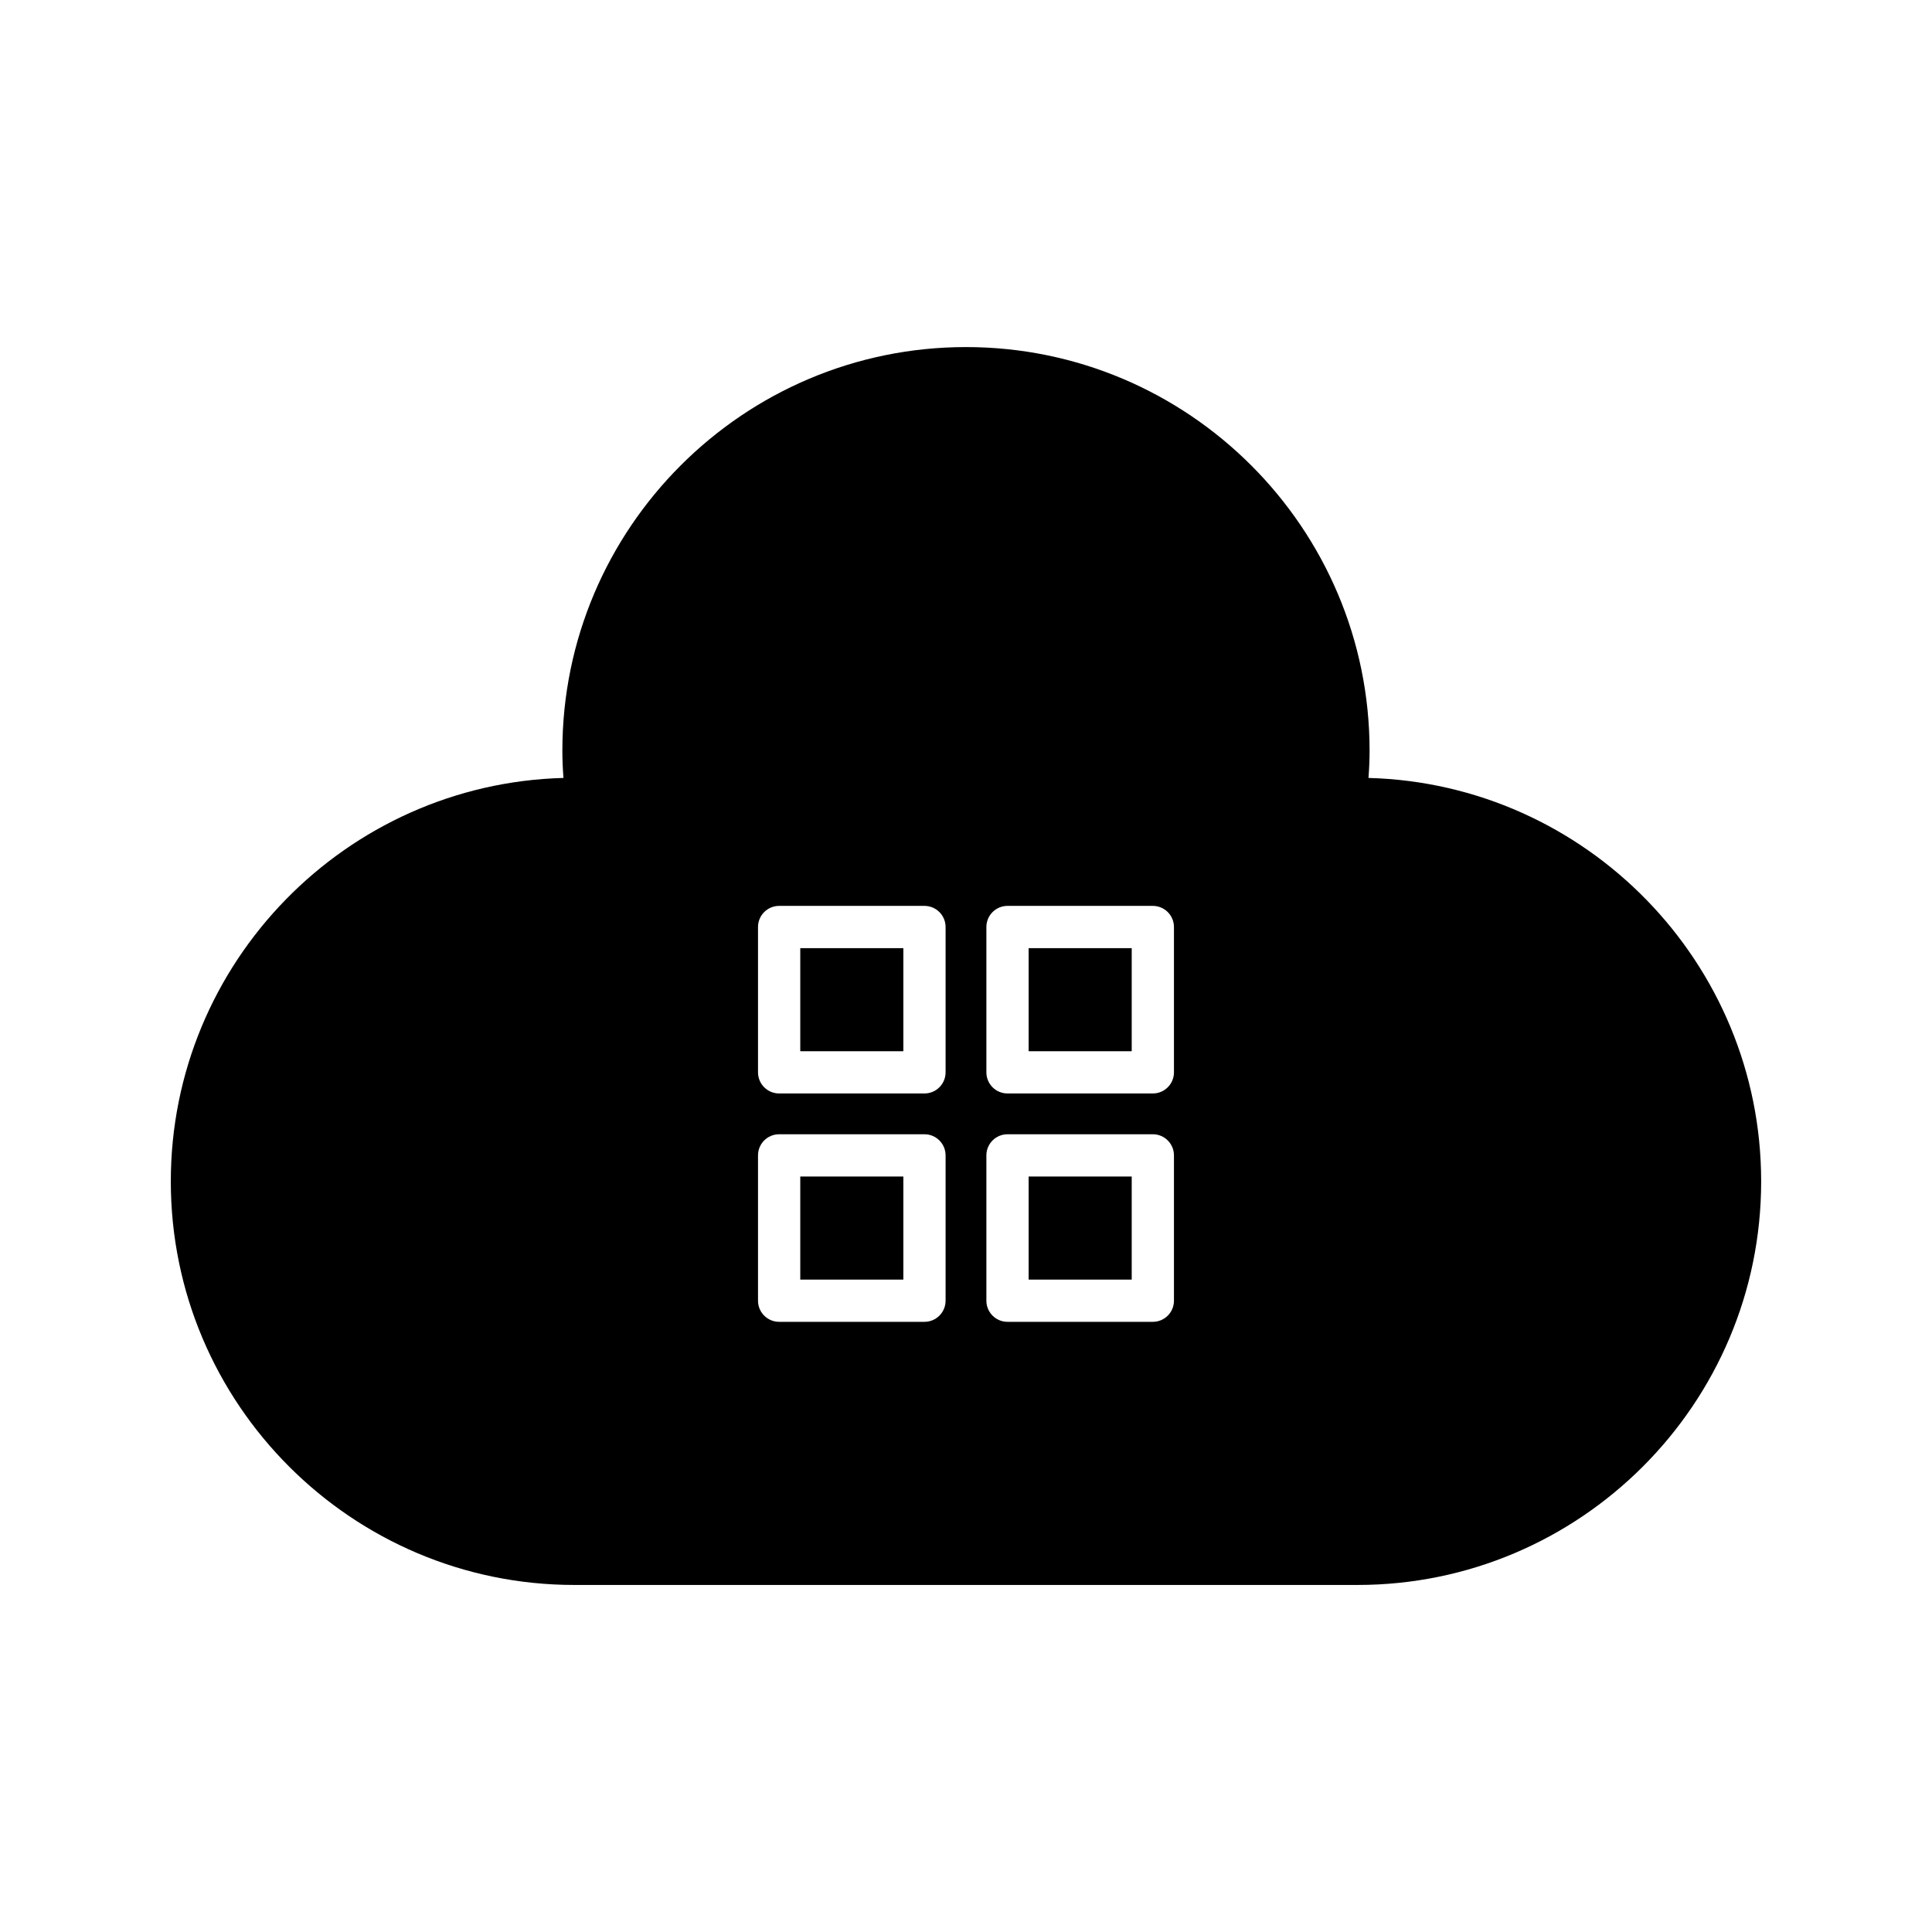
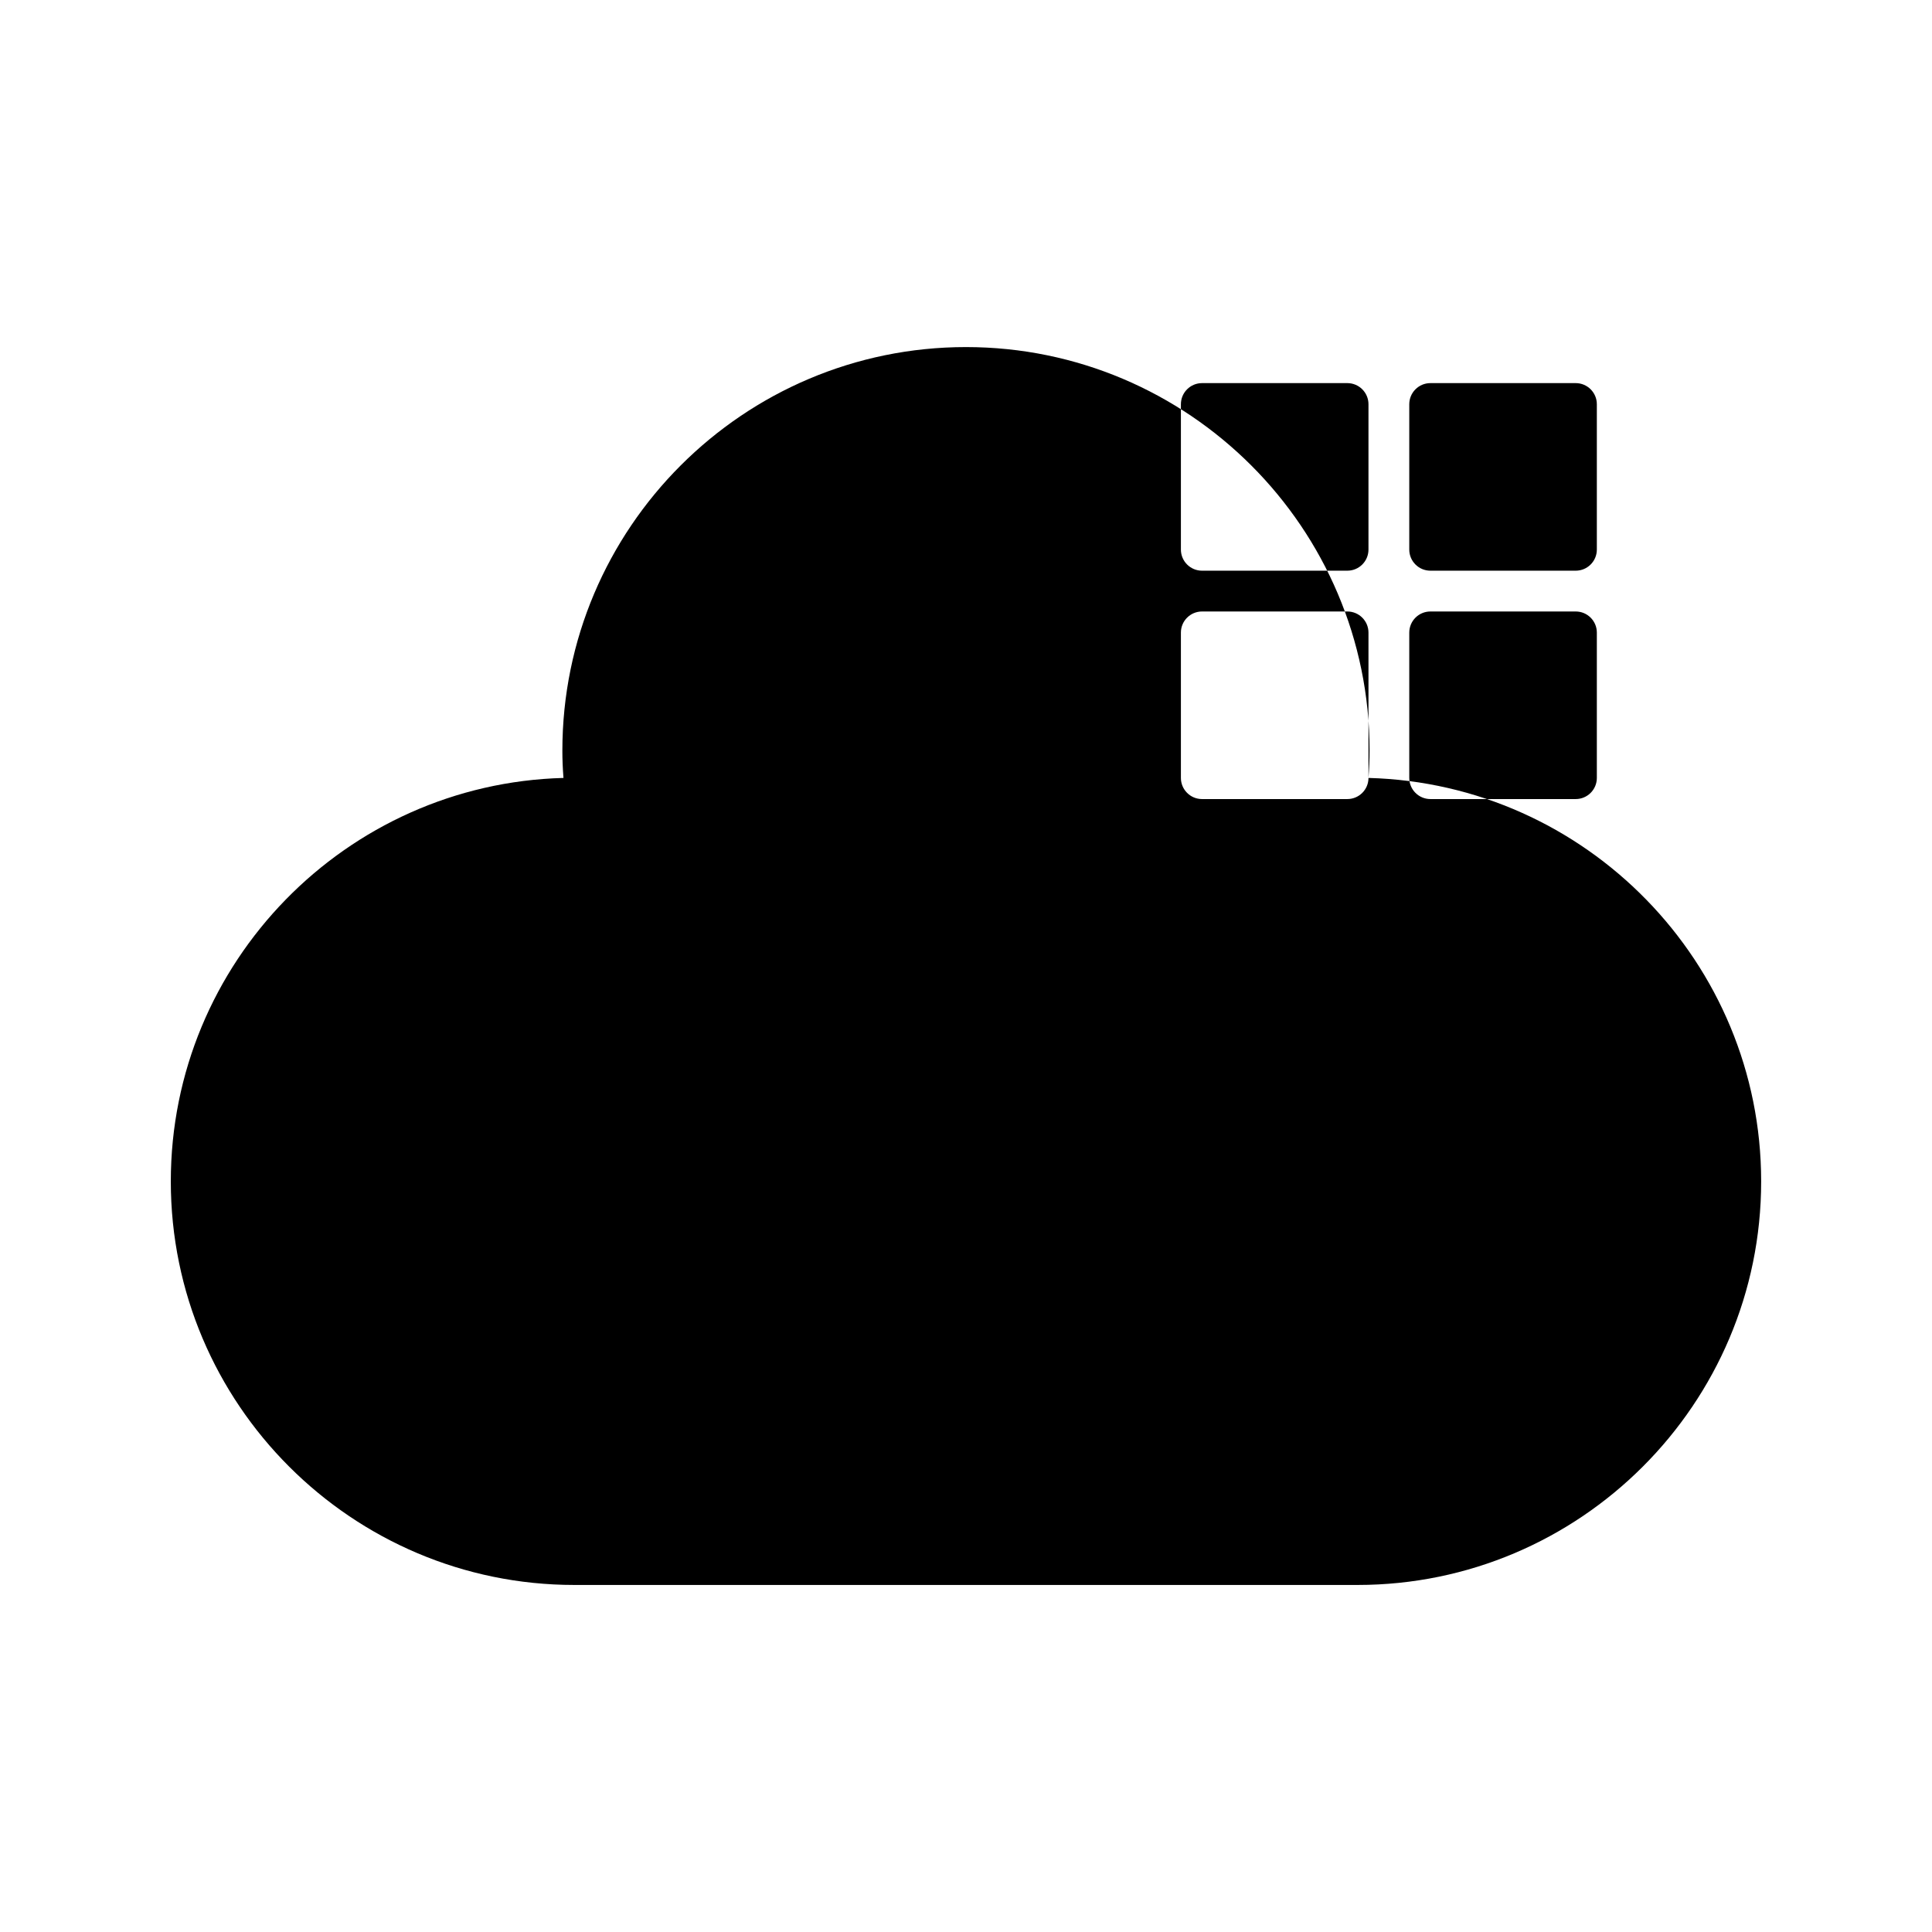
<svg xmlns="http://www.w3.org/2000/svg" fill="#000000" width="800px" height="800px" version="1.1" viewBox="144 144 512 512">
  <g>
    <path d="m356.08 455.79h27.316v27.316h-27.316z" />
    <path d="m416.6 455.79h27.316v27.316h-27.316z" />
-     <path d="m356.08 395.27h27.316v27.316h-27.316z" />
    <path d="m416.6 395.27h27.316v27.316h-27.316z" />
-     <path d="m506.66 350.16c0.195-2.535 0.293-4.906 0.293-7.231 0-58.977-47.98-106.95-106.96-106.95-58.977 0-106.96 47.977-106.96 106.95 0 2.324 0.094 4.699 0.293 7.231-57.641 1.539-104.06 48.91-104.06 106.92 0 58.973 47.98 106.95 106.96 106.95h207.54c58.973 0 106.96-47.977 106.96-106.95-0.004-58.008-46.426-105.38-104.07-106.92zm-112.07 138.54c0 3.09-2.508 5.598-5.598 5.598h-38.512c-3.09 0-5.598-2.508-5.598-5.598v-38.512c0-3.09 2.508-5.598 5.598-5.598h38.512c3.09 0 5.598 2.508 5.598 5.598zm0-60.52c0 3.09-2.508 5.598-5.598 5.598h-38.512c-3.09 0-5.598-2.508-5.598-5.598v-38.512c0-3.09 2.508-5.598 5.598-5.598h38.512c3.09 0 5.598 2.508 5.598 5.598zm60.52 60.52c0 3.09-2.508 5.598-5.598 5.598h-38.512c-3.09 0-5.598-2.508-5.598-5.598v-38.512c0-3.09 2.508-5.598 5.598-5.598h38.512c3.09 0 5.598 2.508 5.598 5.598zm0-60.52c0 3.09-2.508 5.598-5.598 5.598h-38.512c-3.09 0-5.598-2.508-5.598-5.598v-38.512c0-3.09 2.508-5.598 5.598-5.598h38.512c3.09 0 5.598 2.508 5.598 5.598z" />
+     <path d="m506.66 350.16c0.195-2.535 0.293-4.906 0.293-7.231 0-58.977-47.98-106.95-106.96-106.95-58.977 0-106.96 47.977-106.96 106.95 0 2.324 0.094 4.699 0.293 7.231-57.641 1.539-104.06 48.91-104.06 106.92 0 58.973 47.98 106.95 106.96 106.95h207.54c58.973 0 106.96-47.977 106.96-106.95-0.004-58.008-46.426-105.38-104.07-106.92zc0 3.09-2.508 5.598-5.598 5.598h-38.512c-3.09 0-5.598-2.508-5.598-5.598v-38.512c0-3.09 2.508-5.598 5.598-5.598h38.512c3.09 0 5.598 2.508 5.598 5.598zm0-60.52c0 3.09-2.508 5.598-5.598 5.598h-38.512c-3.09 0-5.598-2.508-5.598-5.598v-38.512c0-3.09 2.508-5.598 5.598-5.598h38.512c3.09 0 5.598 2.508 5.598 5.598zm60.52 60.52c0 3.09-2.508 5.598-5.598 5.598h-38.512c-3.09 0-5.598-2.508-5.598-5.598v-38.512c0-3.09 2.508-5.598 5.598-5.598h38.512c3.09 0 5.598 2.508 5.598 5.598zm0-60.52c0 3.09-2.508 5.598-5.598 5.598h-38.512c-3.09 0-5.598-2.508-5.598-5.598v-38.512c0-3.09 2.508-5.598 5.598-5.598h38.512c3.09 0 5.598 2.508 5.598 5.598z" />
  </g>
</svg>